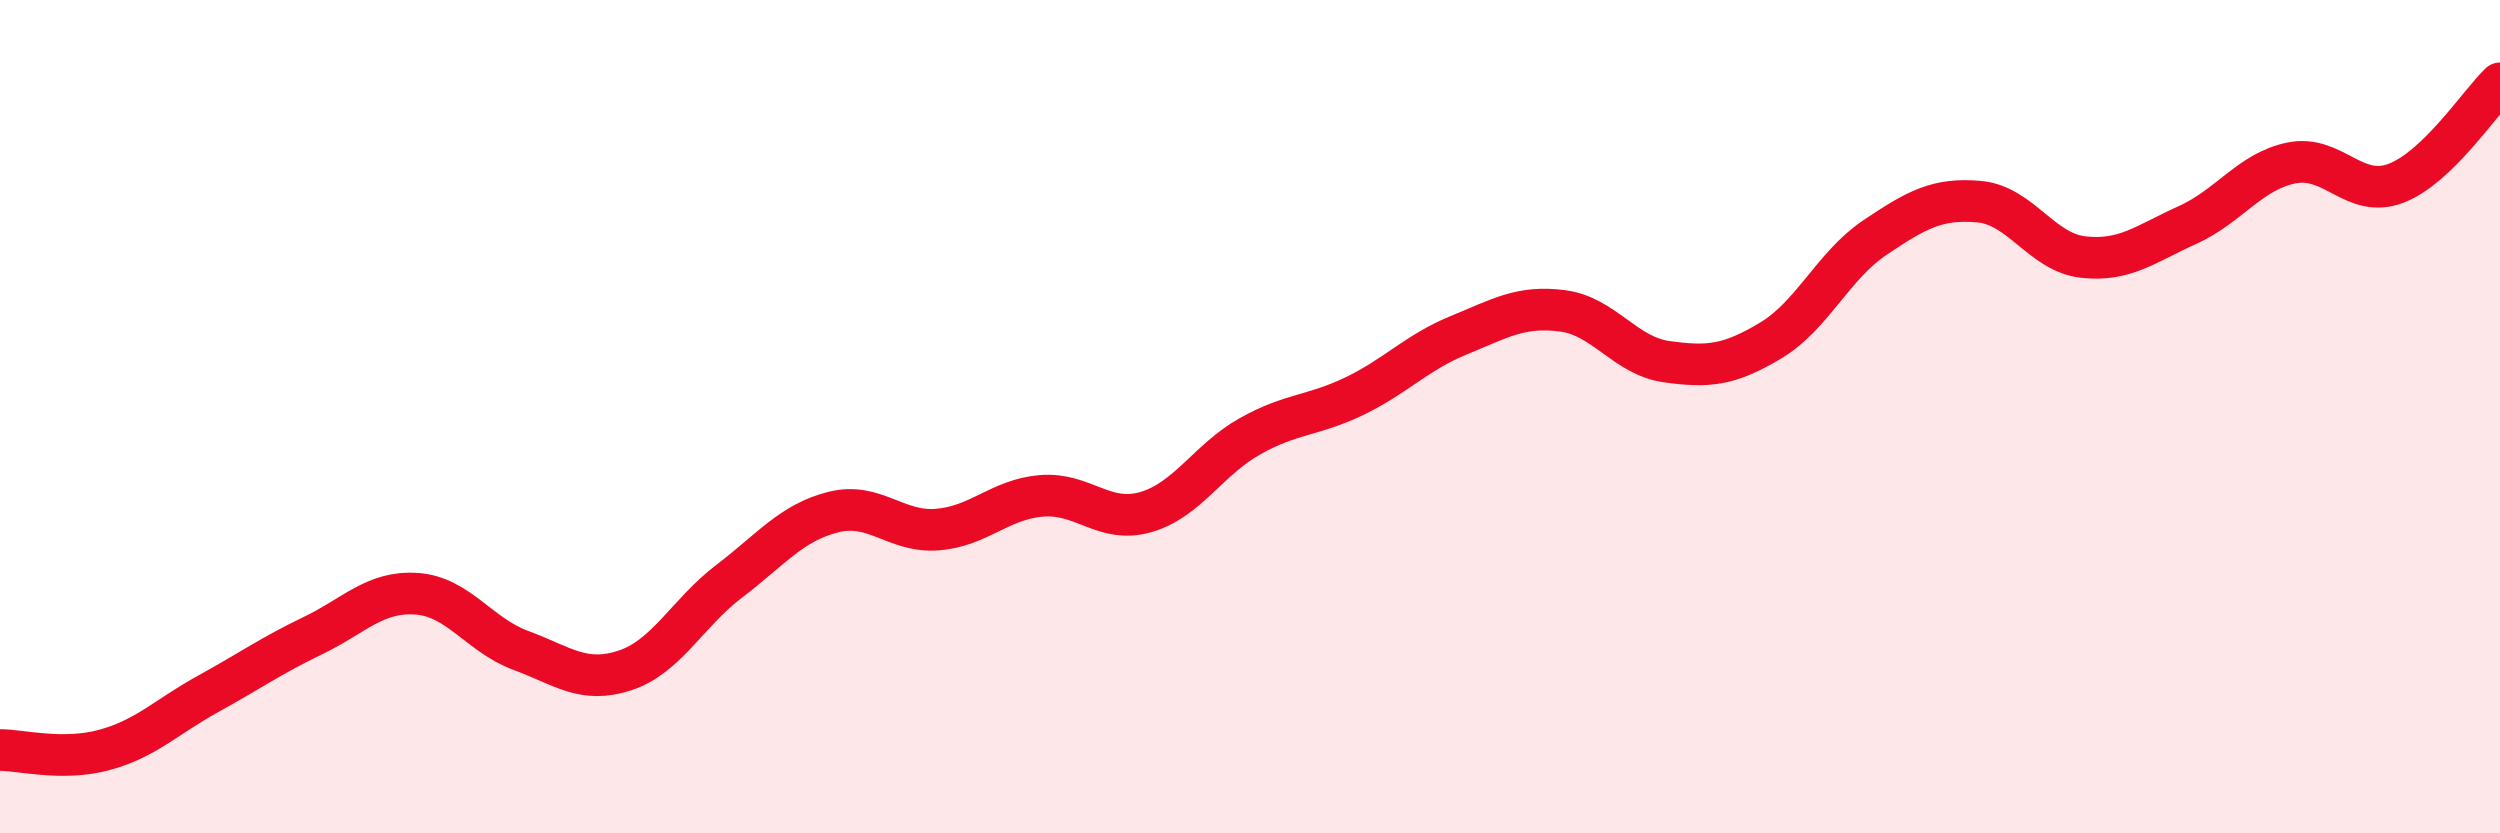
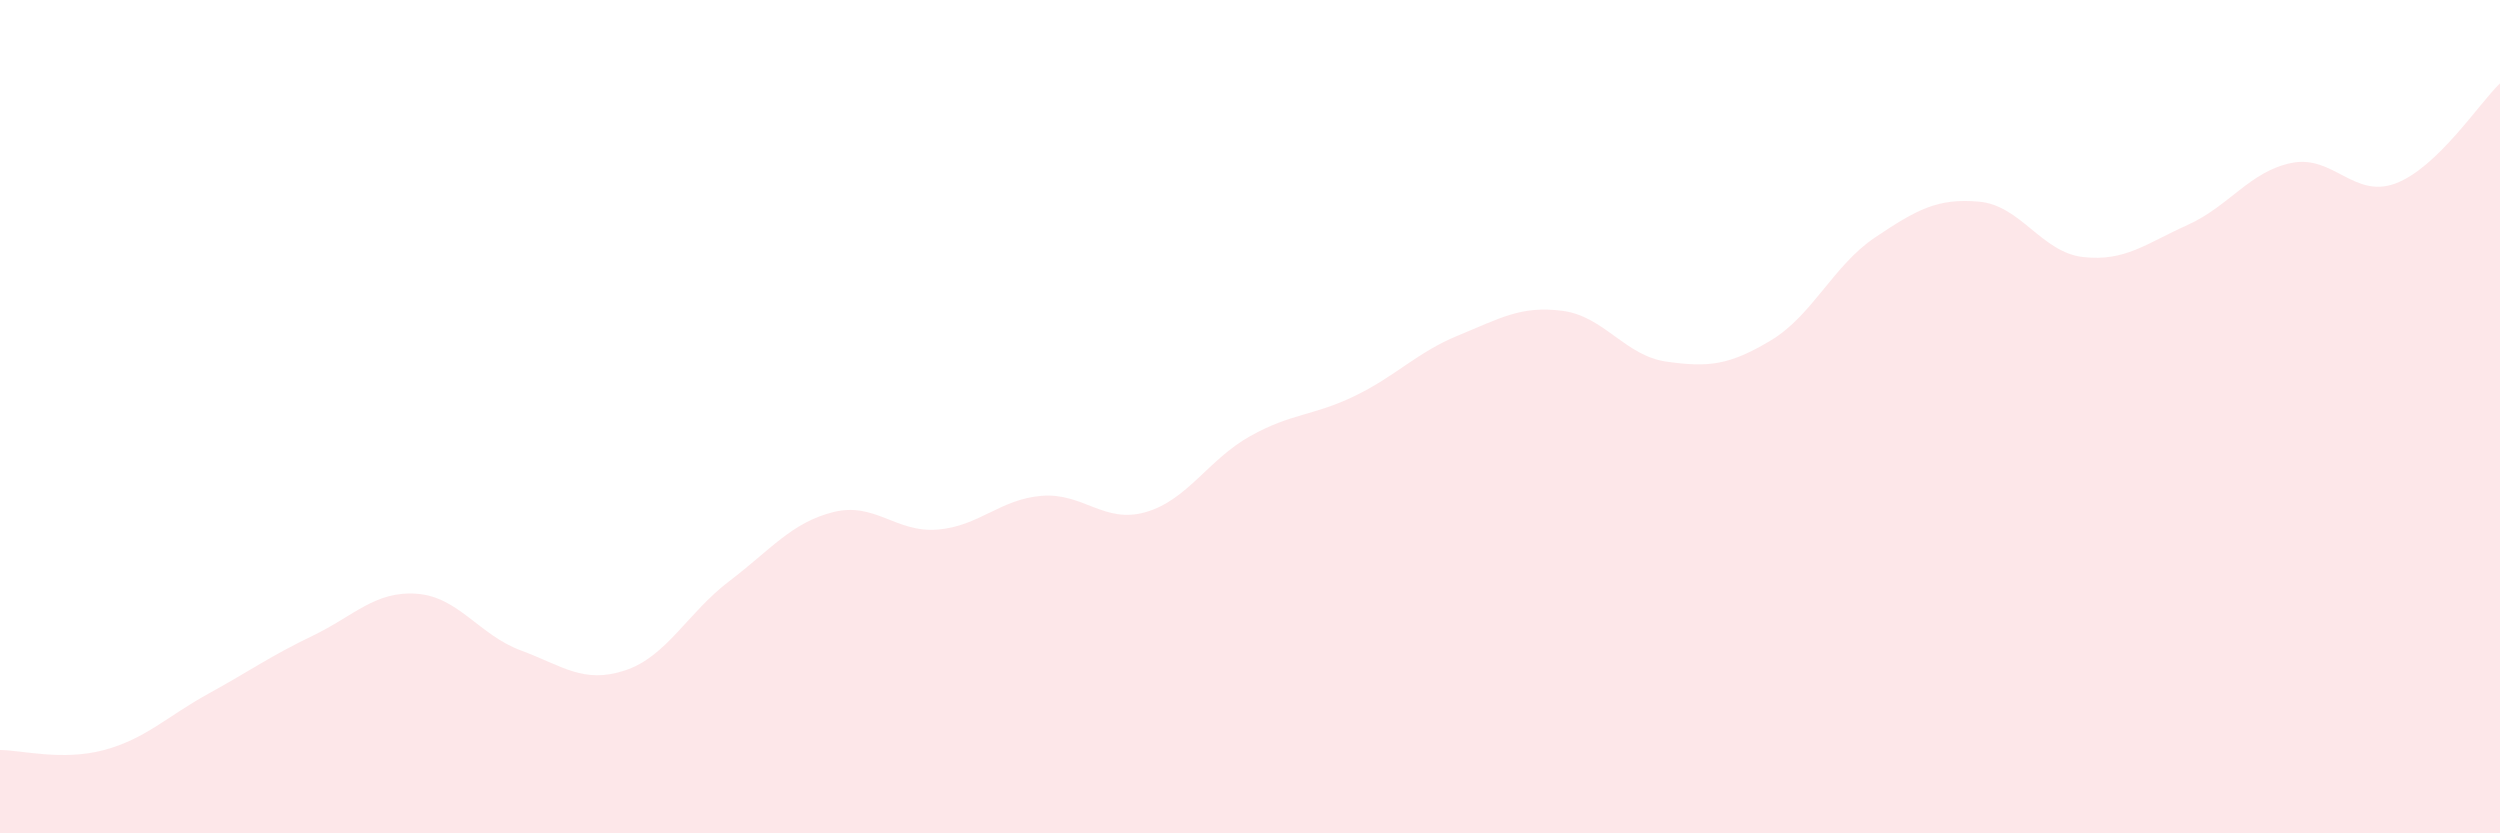
<svg xmlns="http://www.w3.org/2000/svg" width="60" height="20" viewBox="0 0 60 20">
  <path d="M 0,18 C 0.5,18 1.5,18.27 2.5,18 C 3.5,17.73 4,17.2 5,16.65 C 6,16.1 6.5,15.74 7.5,15.26 C 8.5,14.78 9,14.18 10,14.25 C 11,14.32 11.5,15.24 12.5,15.61 C 13.5,15.98 14,16.42 15,16.09 C 16,15.76 16.5,14.71 17.5,13.95 C 18.5,13.19 19,12.54 20,12.29 C 21,12.04 21.5,12.79 22.5,12.71 C 23.5,12.63 24,11.98 25,11.9 C 26,11.82 26.5,12.58 27.5,12.29 C 28.5,12 29,11.03 30,10.47 C 31,9.91 31.5,9.99 32.5,9.51 C 33.5,9.03 34,8.46 35,8.05 C 36,7.64 36.5,7.33 37.5,7.46 C 38.5,7.59 39,8.54 40,8.68 C 41,8.82 41.5,8.77 42.5,8.17 C 43.5,7.57 44,6.37 45,5.7 C 46,5.03 46.5,4.75 47.5,4.84 C 48.5,4.93 49,6.06 50,6.17 C 51,6.28 51.5,5.85 52.5,5.4 C 53.5,4.95 54,4.11 55,3.91 C 56,3.71 56.5,4.78 57.5,4.4 C 58.5,4.02 59.5,2.48 60,2L60 20L0 20Z" fill="#EB0A25" opacity="0.1" stroke-linecap="round" stroke-linejoin="round" />
-   <path d="M 0,18 C 0.5,18 1.5,18.27 2.5,18 C 3.5,17.73 4,17.2 5,16.65 C 6,16.1 6.5,15.74 7.5,15.26 C 8.5,14.78 9,14.18 10,14.25 C 11,14.32 11.5,15.24 12.5,15.61 C 13.5,15.98 14,16.42 15,16.09 C 16,15.76 16.5,14.71 17.5,13.95 C 18.5,13.19 19,12.54 20,12.29 C 21,12.04 21.5,12.79 22.5,12.71 C 23.5,12.63 24,11.98 25,11.9 C 26,11.82 26.5,12.58 27.5,12.29 C 28.5,12 29,11.03 30,10.47 C 31,9.91 31.5,9.99 32.5,9.51 C 33.5,9.03 34,8.46 35,8.05 C 36,7.64 36.5,7.33 37.5,7.46 C 38.5,7.59 39,8.54 40,8.68 C 41,8.82 41.5,8.77 42.5,8.17 C 43.5,7.57 44,6.37 45,5.7 C 46,5.03 46.5,4.75 47.5,4.84 C 48.5,4.93 49,6.06 50,6.17 C 51,6.28 51.5,5.85 52.5,5.4 C 53.5,4.95 54,4.11 55,3.91 C 56,3.71 56.5,4.78 57.5,4.4 C 58.5,4.02 59.5,2.48 60,2" stroke="#EB0A25" stroke-width="1" fill="none" stroke-linecap="round" stroke-linejoin="round" />
</svg>